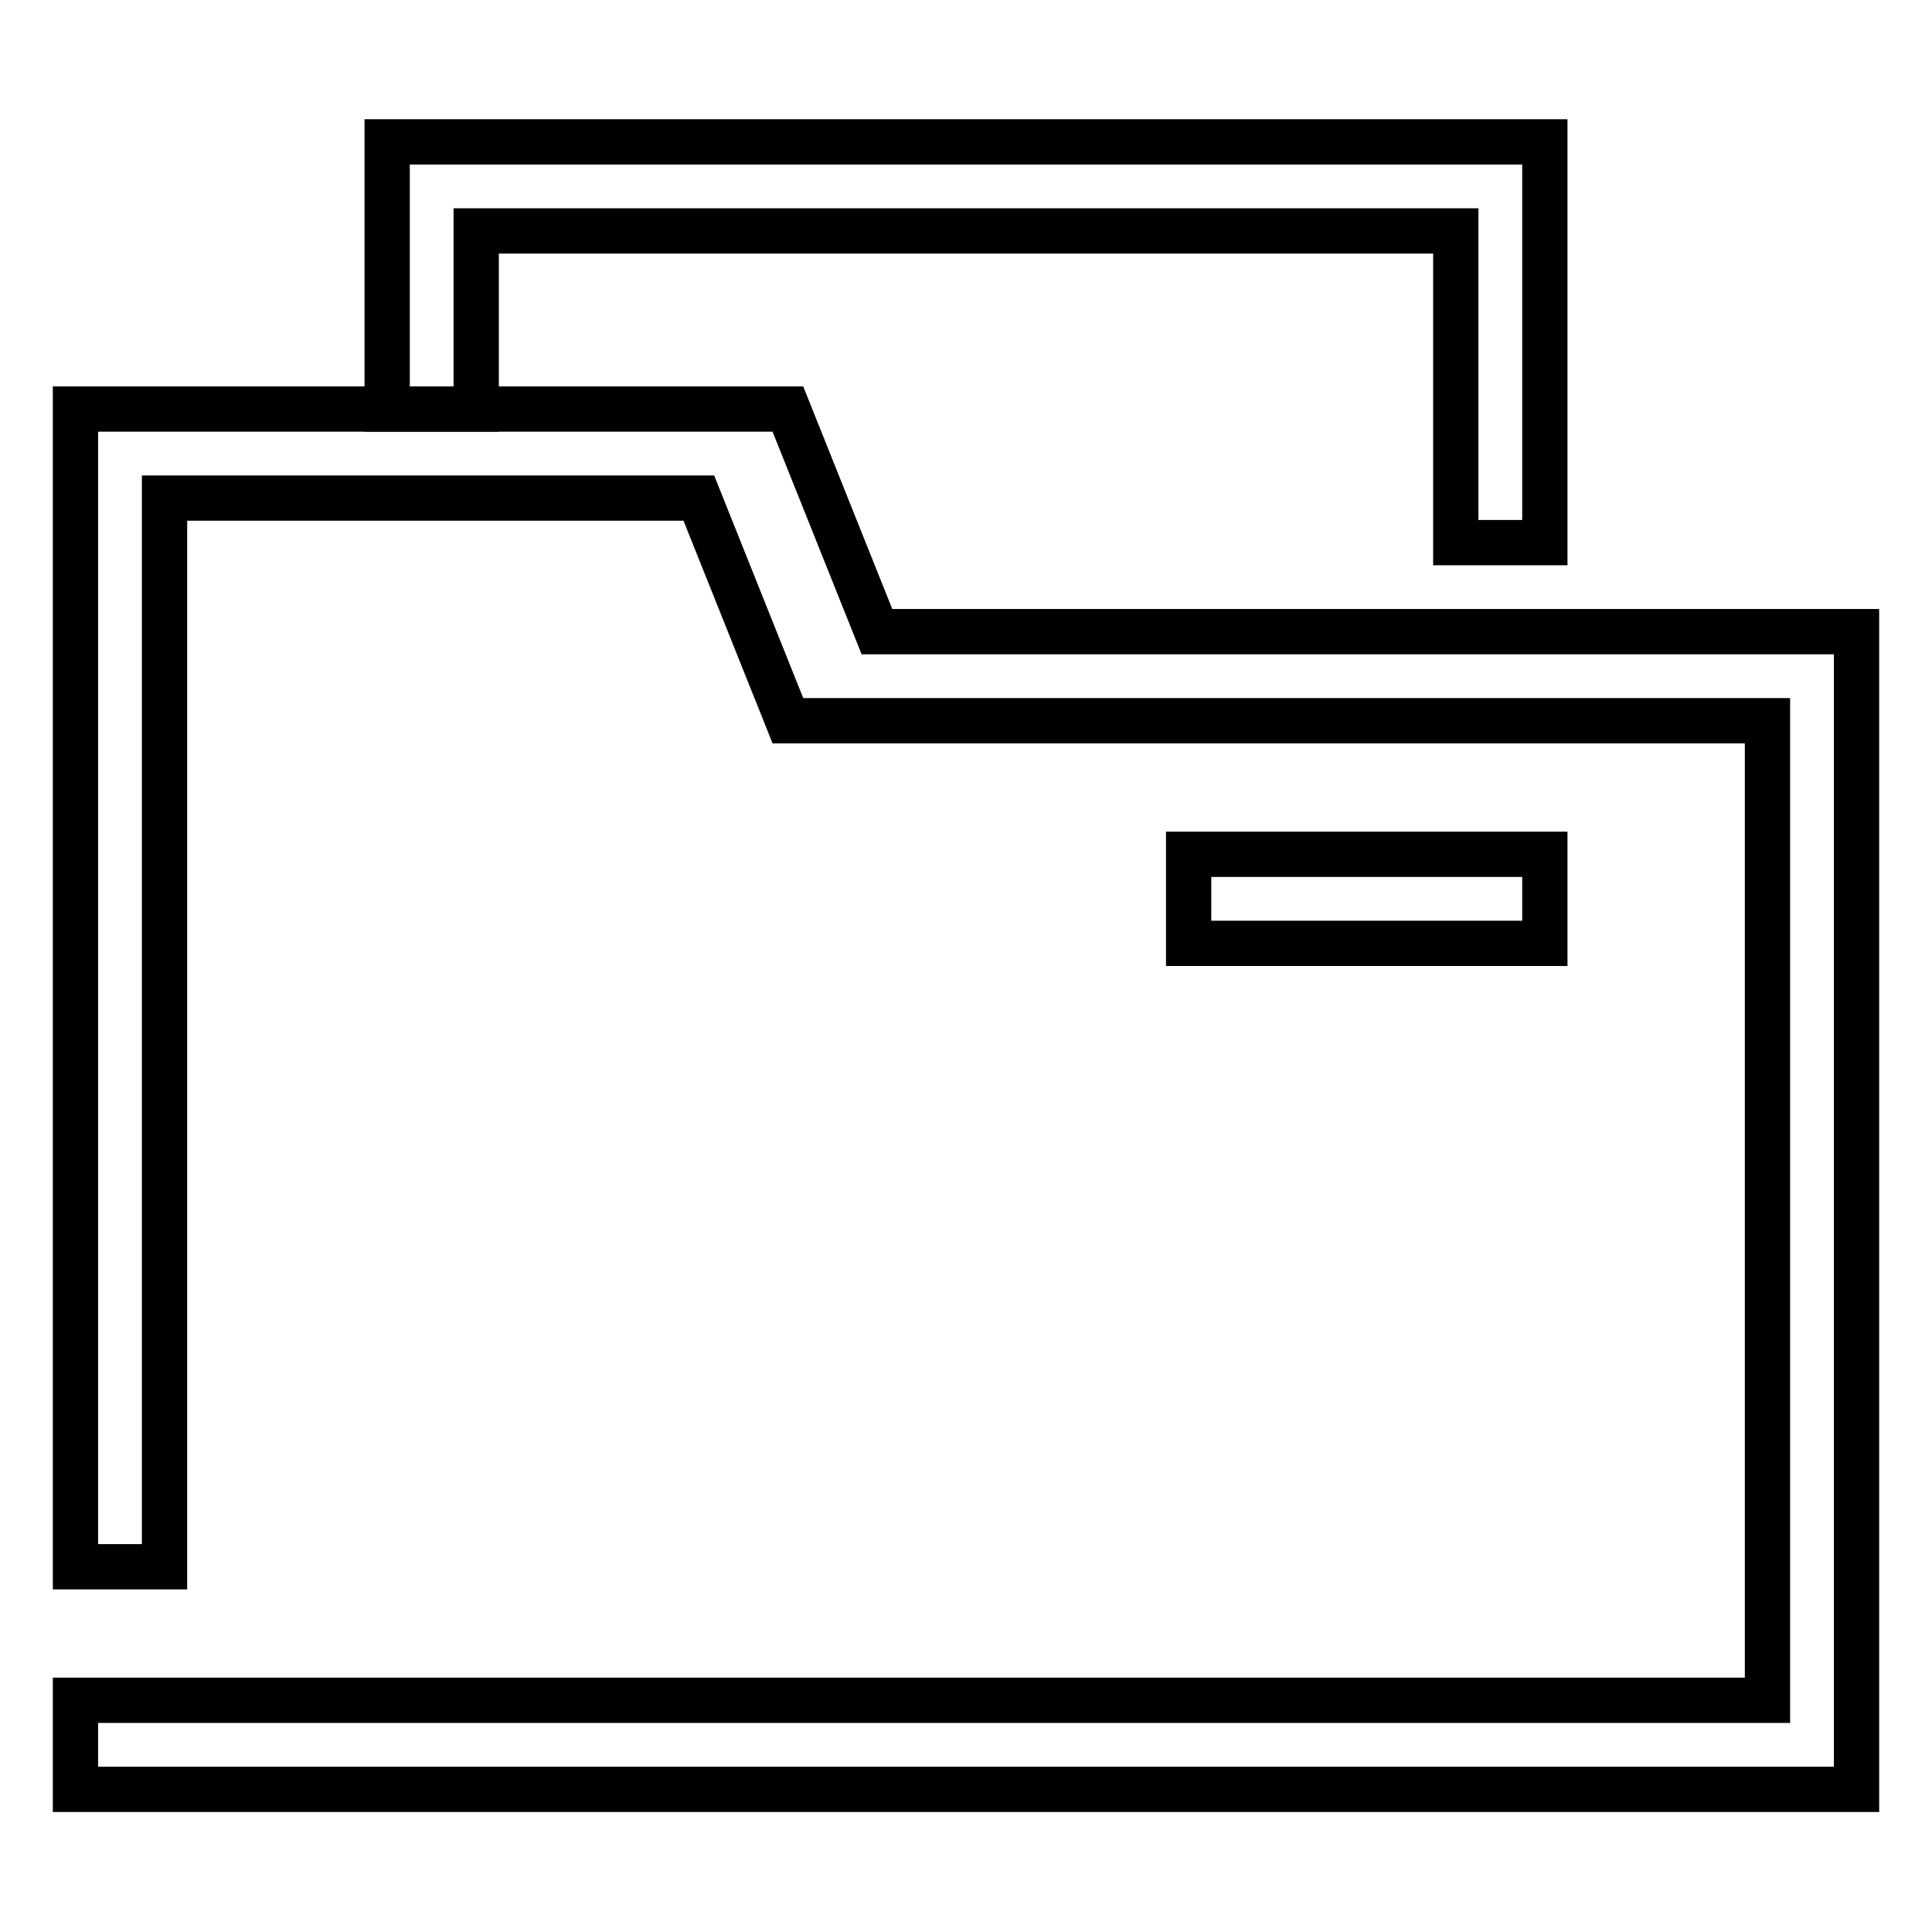
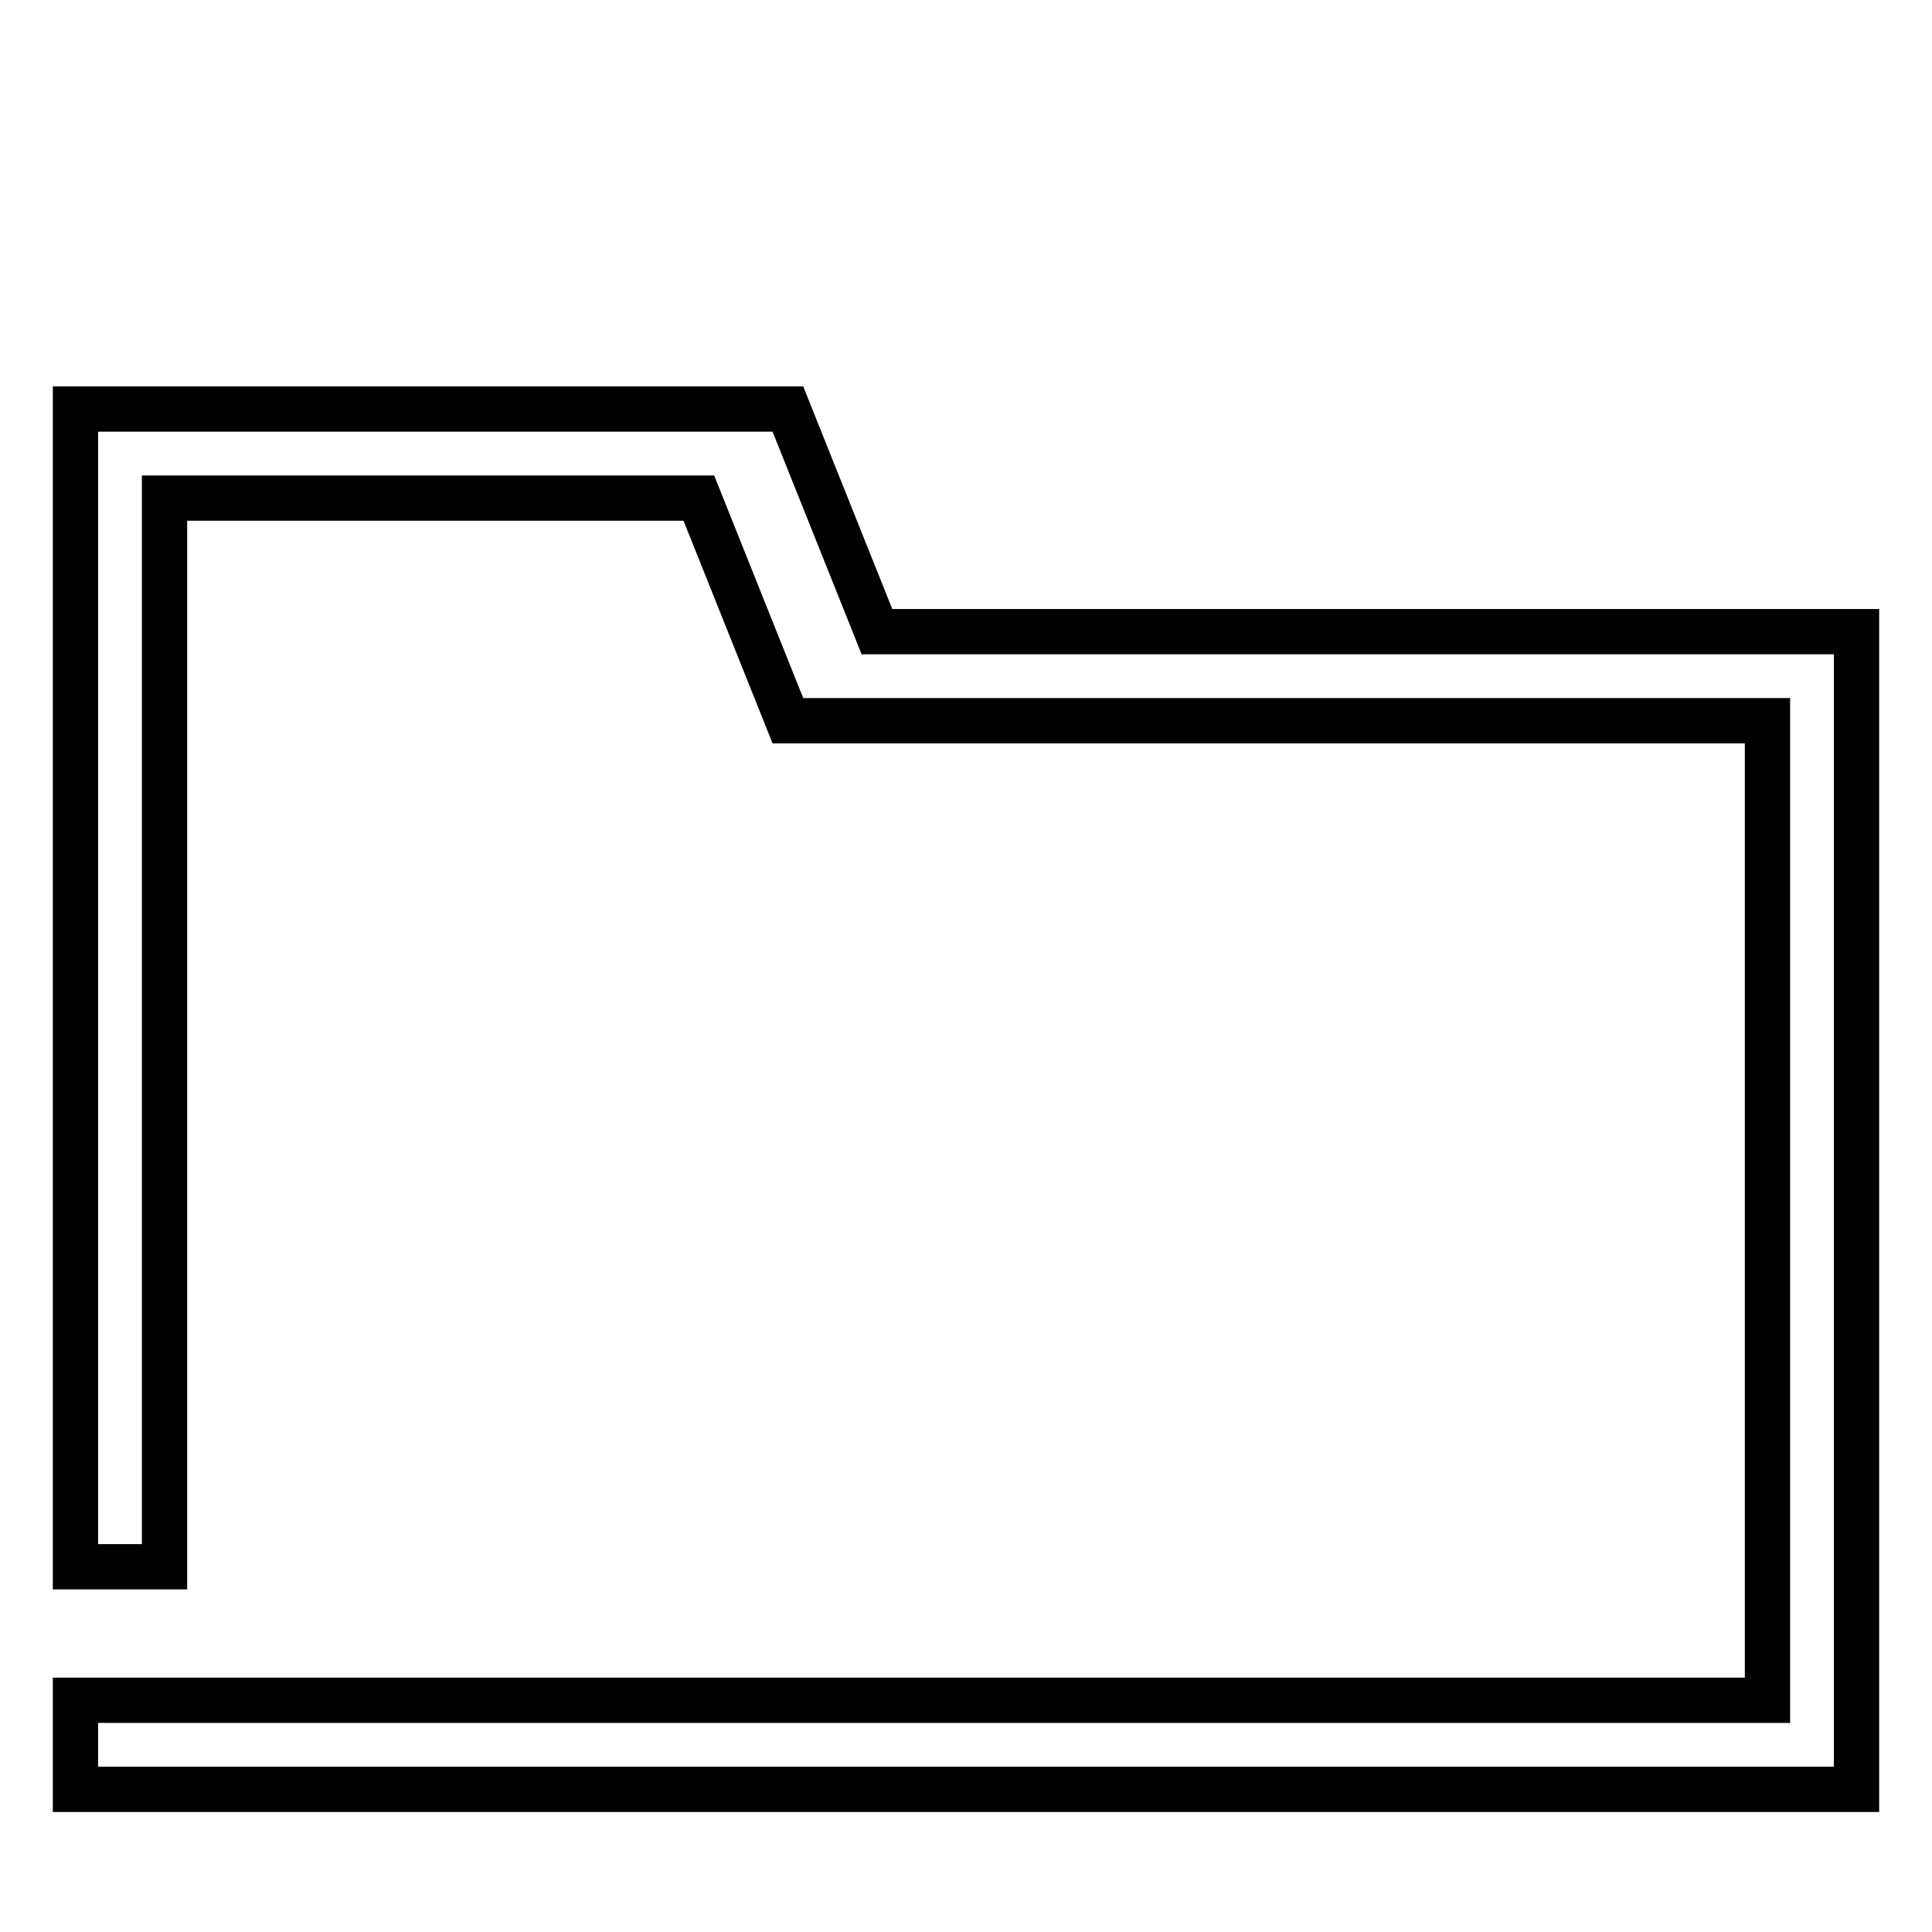
<svg xmlns="http://www.w3.org/2000/svg" version="1.1" x="0px" y="0px" viewBox="0 0 256 256" enable-background="new 0 0 256 256" xml:space="preserve">
  <g>
    <path stroke-width="6" fill-opacity="0" stroke="#000000" d="M116.2,83.7l-11.8-29.5H10v153.4h11.8V66h70.8l11.8,29.5h129.8v129.8H10v11.8h236V83.7H116.2z" />
-     <path stroke-width="6" fill-opacity="0" stroke="#000000" d="M51.3,18.8v35.4h11.8V30.6h129.8v41.3h11.8V18.8H51.3z M157.5,113.2h47.2V125h-47.2V113.2z" />
  </g>
</svg>